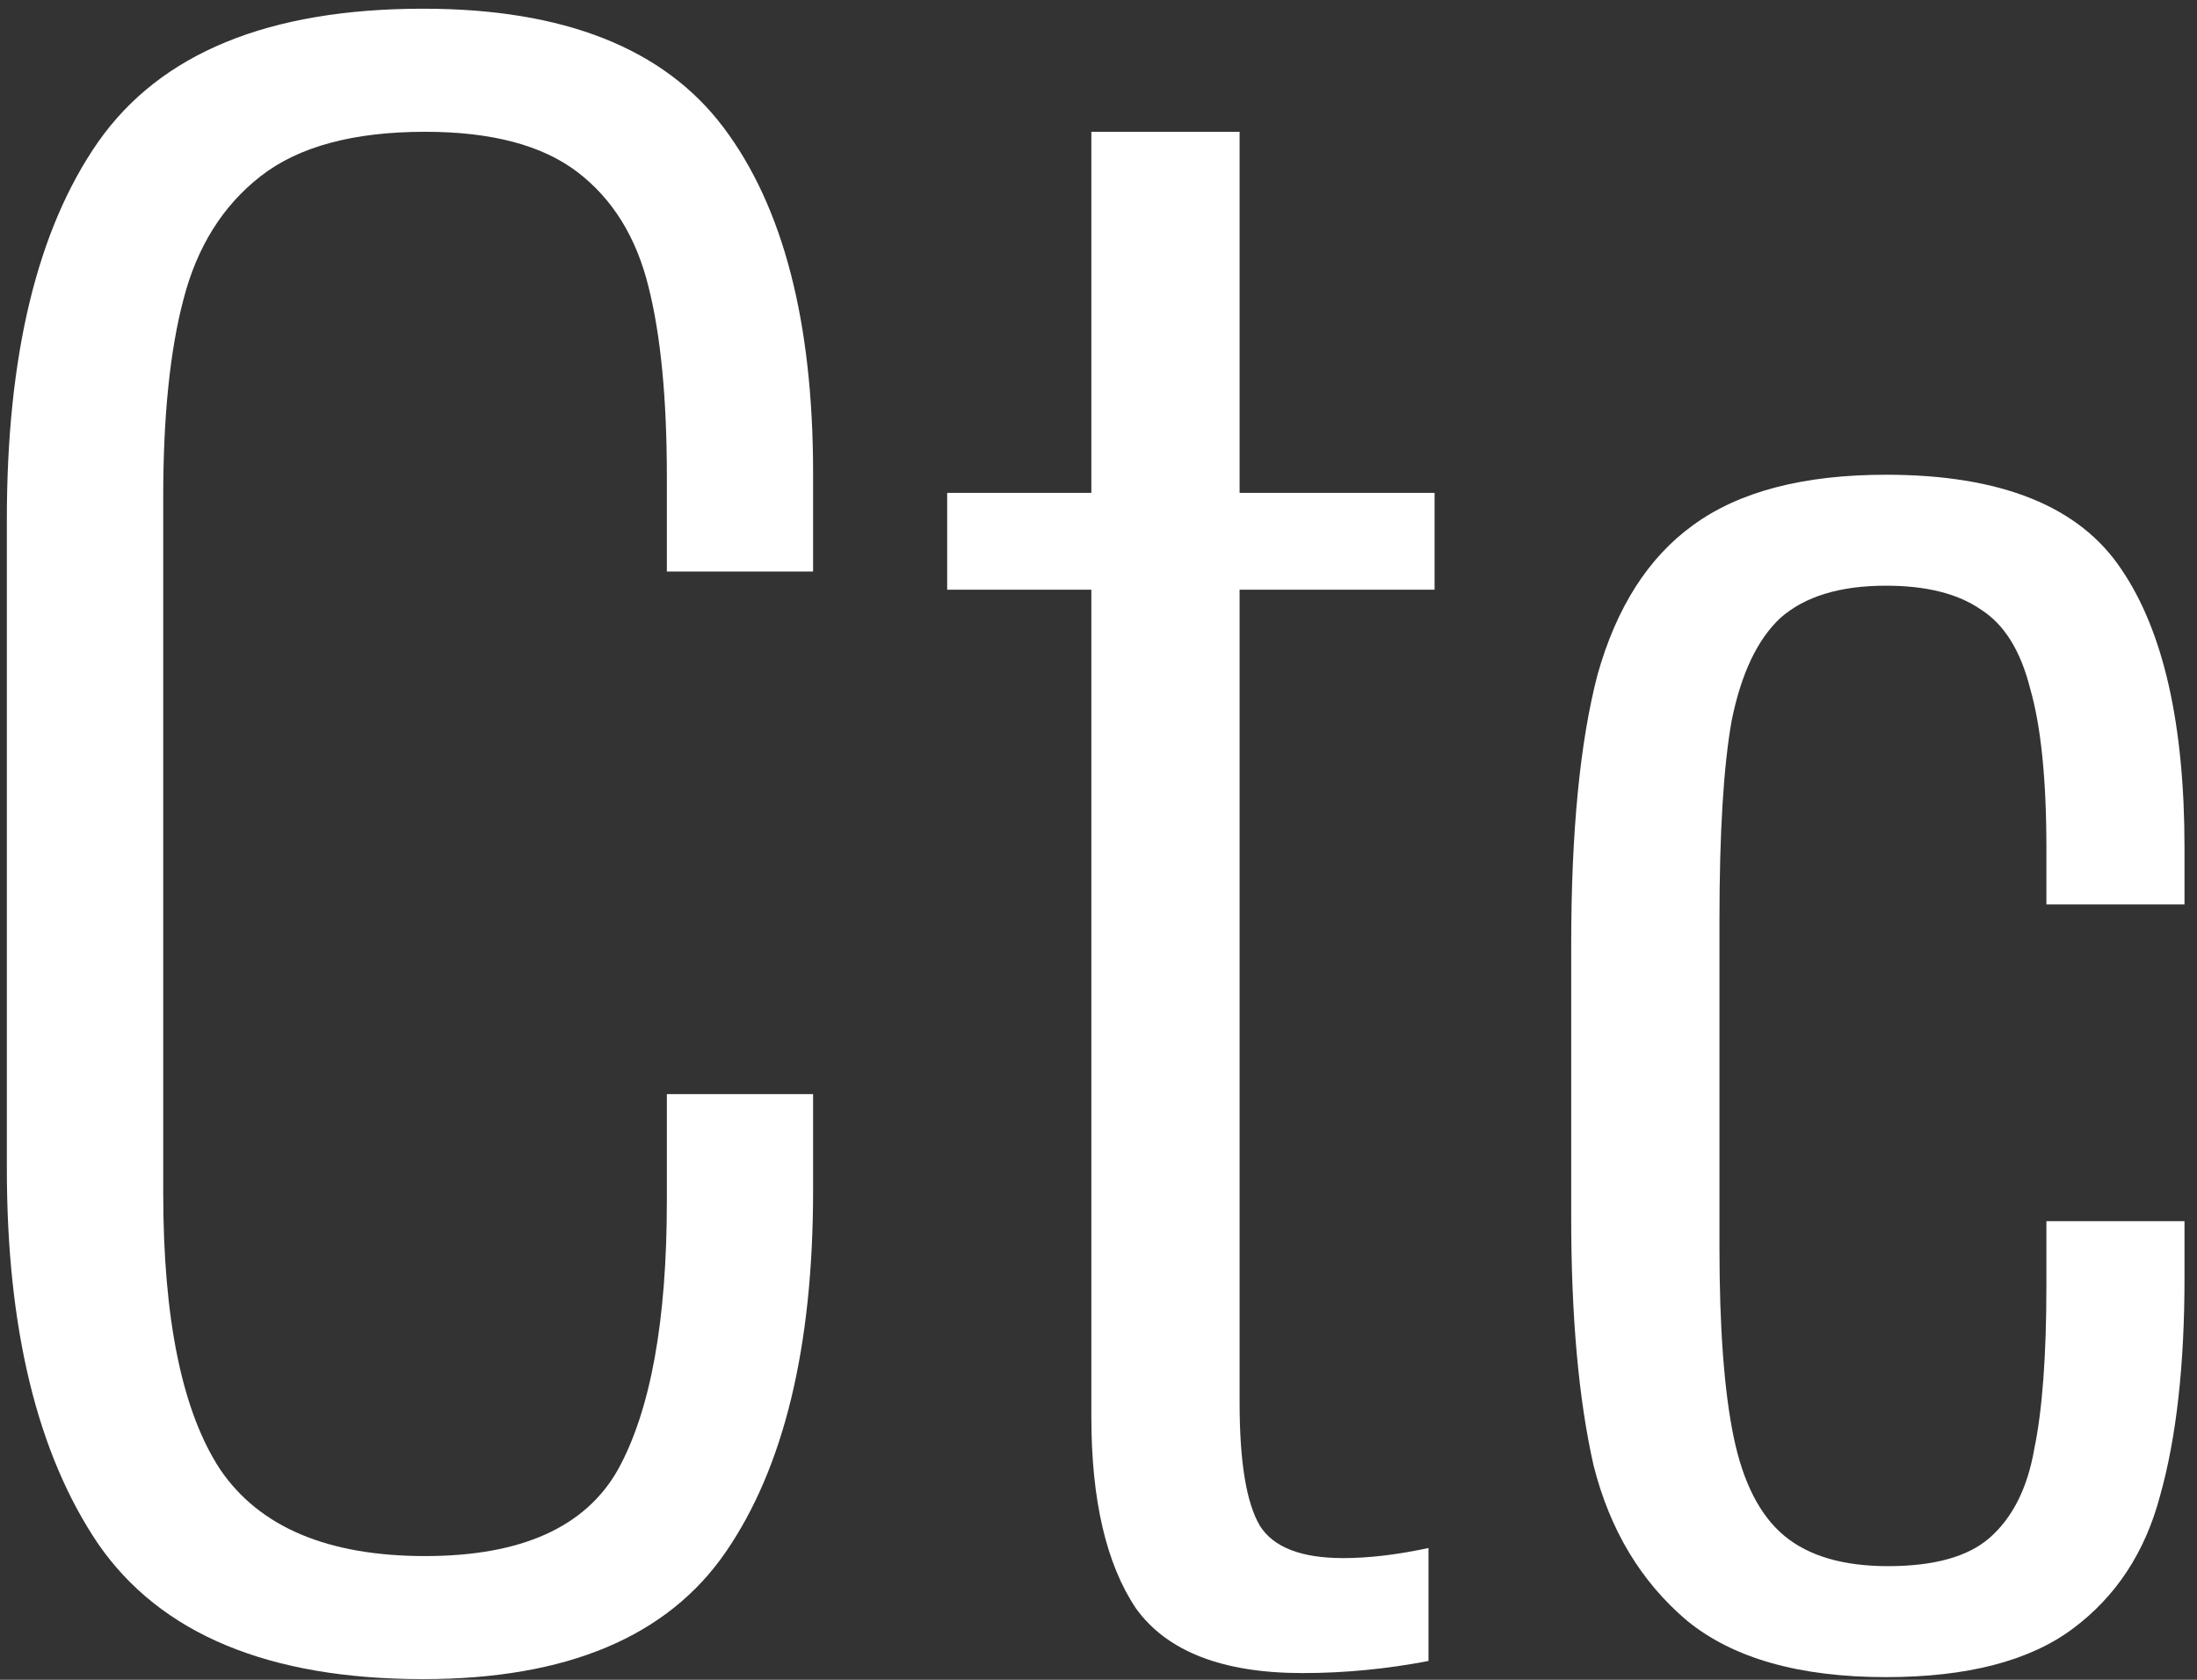
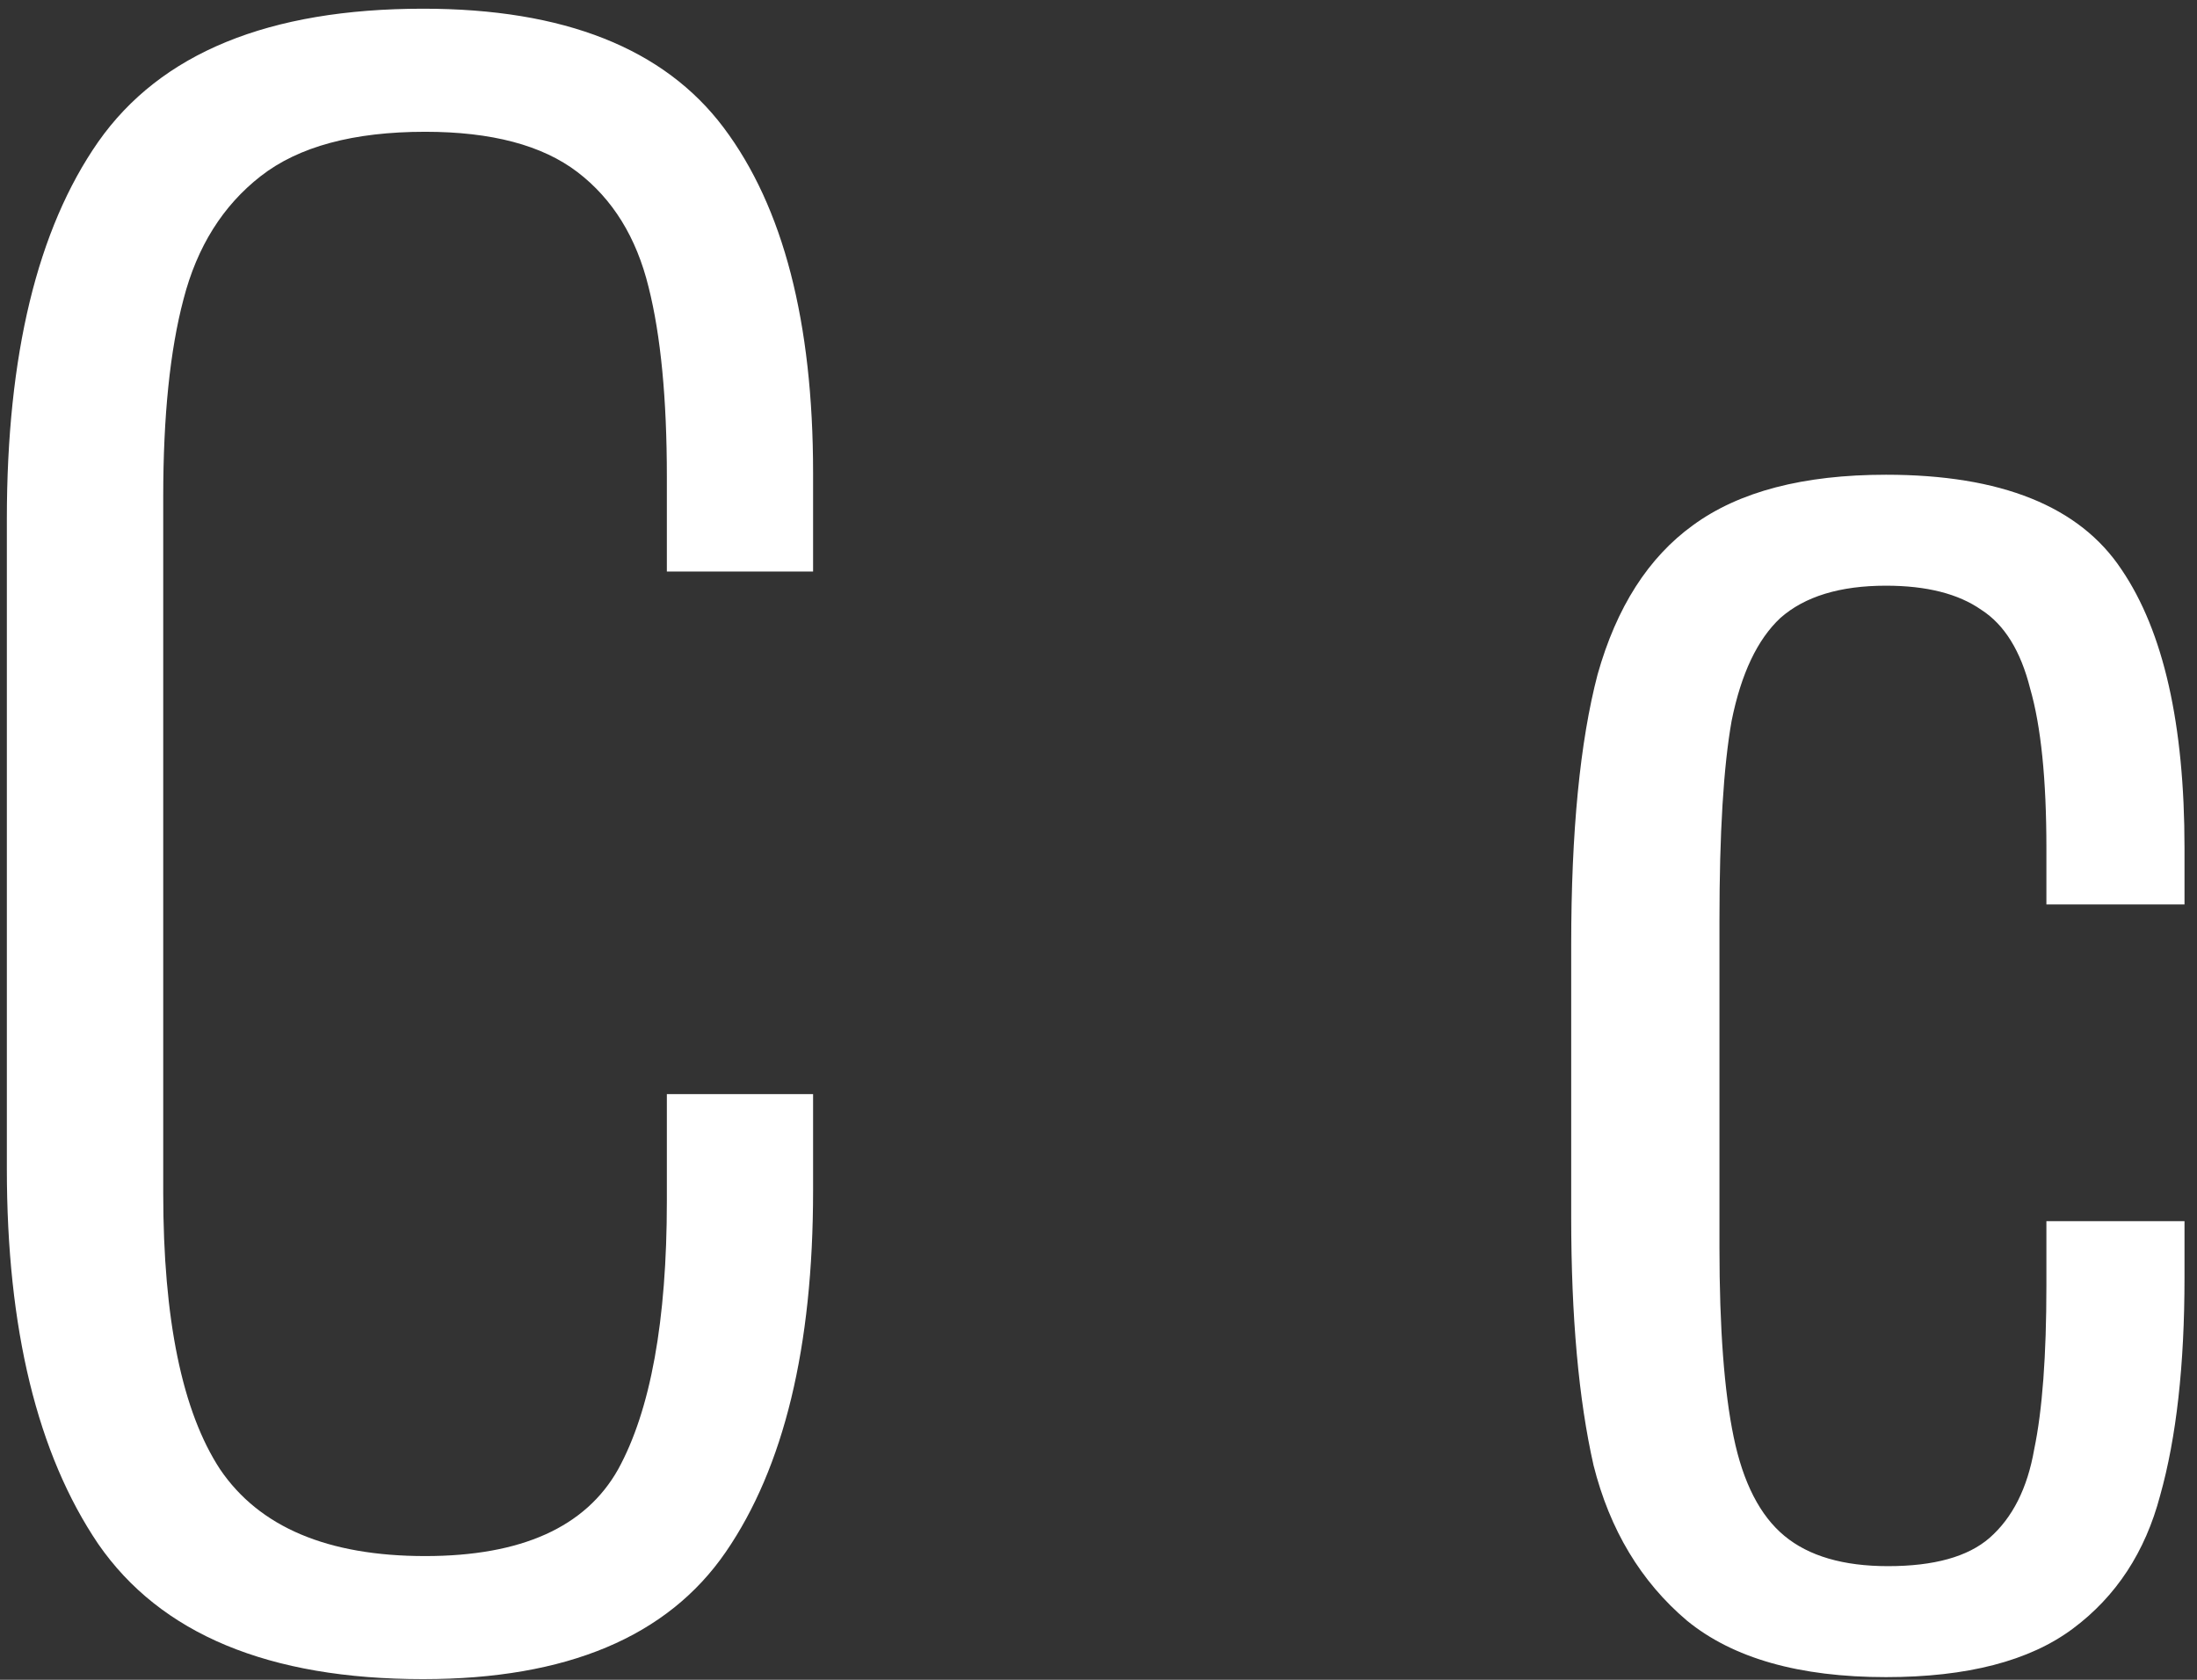
<svg xmlns="http://www.w3.org/2000/svg" width="102" height="78" viewBox="0 0 102 78" fill="none">
  <rect x="0" y="0" width="102" height="78" fill="#333333" stroke="none" />
  <path d="M19.646 77.969C12.48 77.969 7.452 75.877 4.56 71.693C1.732 67.509 0.318 61.701 0.318 54.269V24.105C0.318 16.486 1.732 10.646 4.56 6.587C7.452 2.465 12.48 0.404 19.646 0.404C26.183 0.404 30.835 2.247 33.6 5.931C36.366 9.616 37.749 14.956 37.749 21.95V26.54H30.96V22.137C30.96 18.515 30.678 15.58 30.112 13.332C29.546 11.021 28.446 9.241 26.812 7.992C25.178 6.743 22.82 6.119 19.741 6.119C16.409 6.119 13.863 6.806 12.103 8.18C10.343 9.553 9.149 11.458 8.52 13.894C7.892 16.267 7.578 19.327 7.578 23.074V55.393C7.578 61.263 8.458 65.541 10.218 68.227C12.04 70.912 15.215 72.255 19.741 72.255C24.203 72.255 27.189 70.912 28.698 68.227C30.206 65.479 30.96 61.326 30.96 55.768V50.803H37.749V55.299C37.749 62.544 36.398 68.133 33.695 72.067C30.992 76.002 26.309 77.969 19.646 77.969Z" fill="white" />
-   <path d="M60.474 77.688C56.766 77.688 54.188 76.689 52.743 74.691C51.36 72.63 50.668 69.663 50.668 65.791V27.383H43.974V22.887H50.668V6.119H57.551V22.887H66.603V27.383H57.551V65.135C57.551 67.883 57.865 69.788 58.494 70.85C59.123 71.849 60.411 72.349 62.36 72.349C63.554 72.349 64.874 72.192 66.32 71.88V77.126C64.371 77.501 62.423 77.688 60.474 77.688Z" fill="white" />
  <path d="M87.56 77.876C83.537 77.876 80.457 77.001 78.32 75.253C76.183 73.442 74.737 71.037 73.983 68.039C73.291 64.979 72.946 61.139 72.946 56.517V43.871C72.946 38.625 73.354 34.44 74.171 31.318C75.051 28.195 76.528 25.885 78.603 24.386C80.74 22.824 83.726 22.044 87.56 22.044C92.903 22.044 96.549 23.511 98.497 26.447C100.446 29.319 101.42 33.629 101.42 39.374V41.997H95.008V39.374C95.008 36.189 94.757 33.722 94.254 31.974C93.814 30.225 93.06 29.007 91.991 28.32C90.923 27.571 89.446 27.196 87.56 27.196C85.423 27.196 83.788 27.696 82.657 28.695C81.588 29.694 80.834 31.287 80.394 33.472C80.017 35.596 79.829 38.687 79.829 42.746V57.922C79.829 61.669 80.049 64.605 80.489 66.728C80.928 68.851 81.714 70.381 82.846 71.318C83.977 72.255 85.58 72.723 87.654 72.723C89.791 72.723 91.363 72.286 92.368 71.412C93.437 70.475 94.129 69.101 94.443 67.29C94.82 65.479 95.008 62.95 95.008 59.702V56.704H101.42V59.327C101.42 63.387 101.043 66.759 100.288 69.445C99.597 72.067 98.246 74.128 96.234 75.627C94.223 77.126 91.331 77.876 87.56 77.876Z" fill="white" />
</svg>